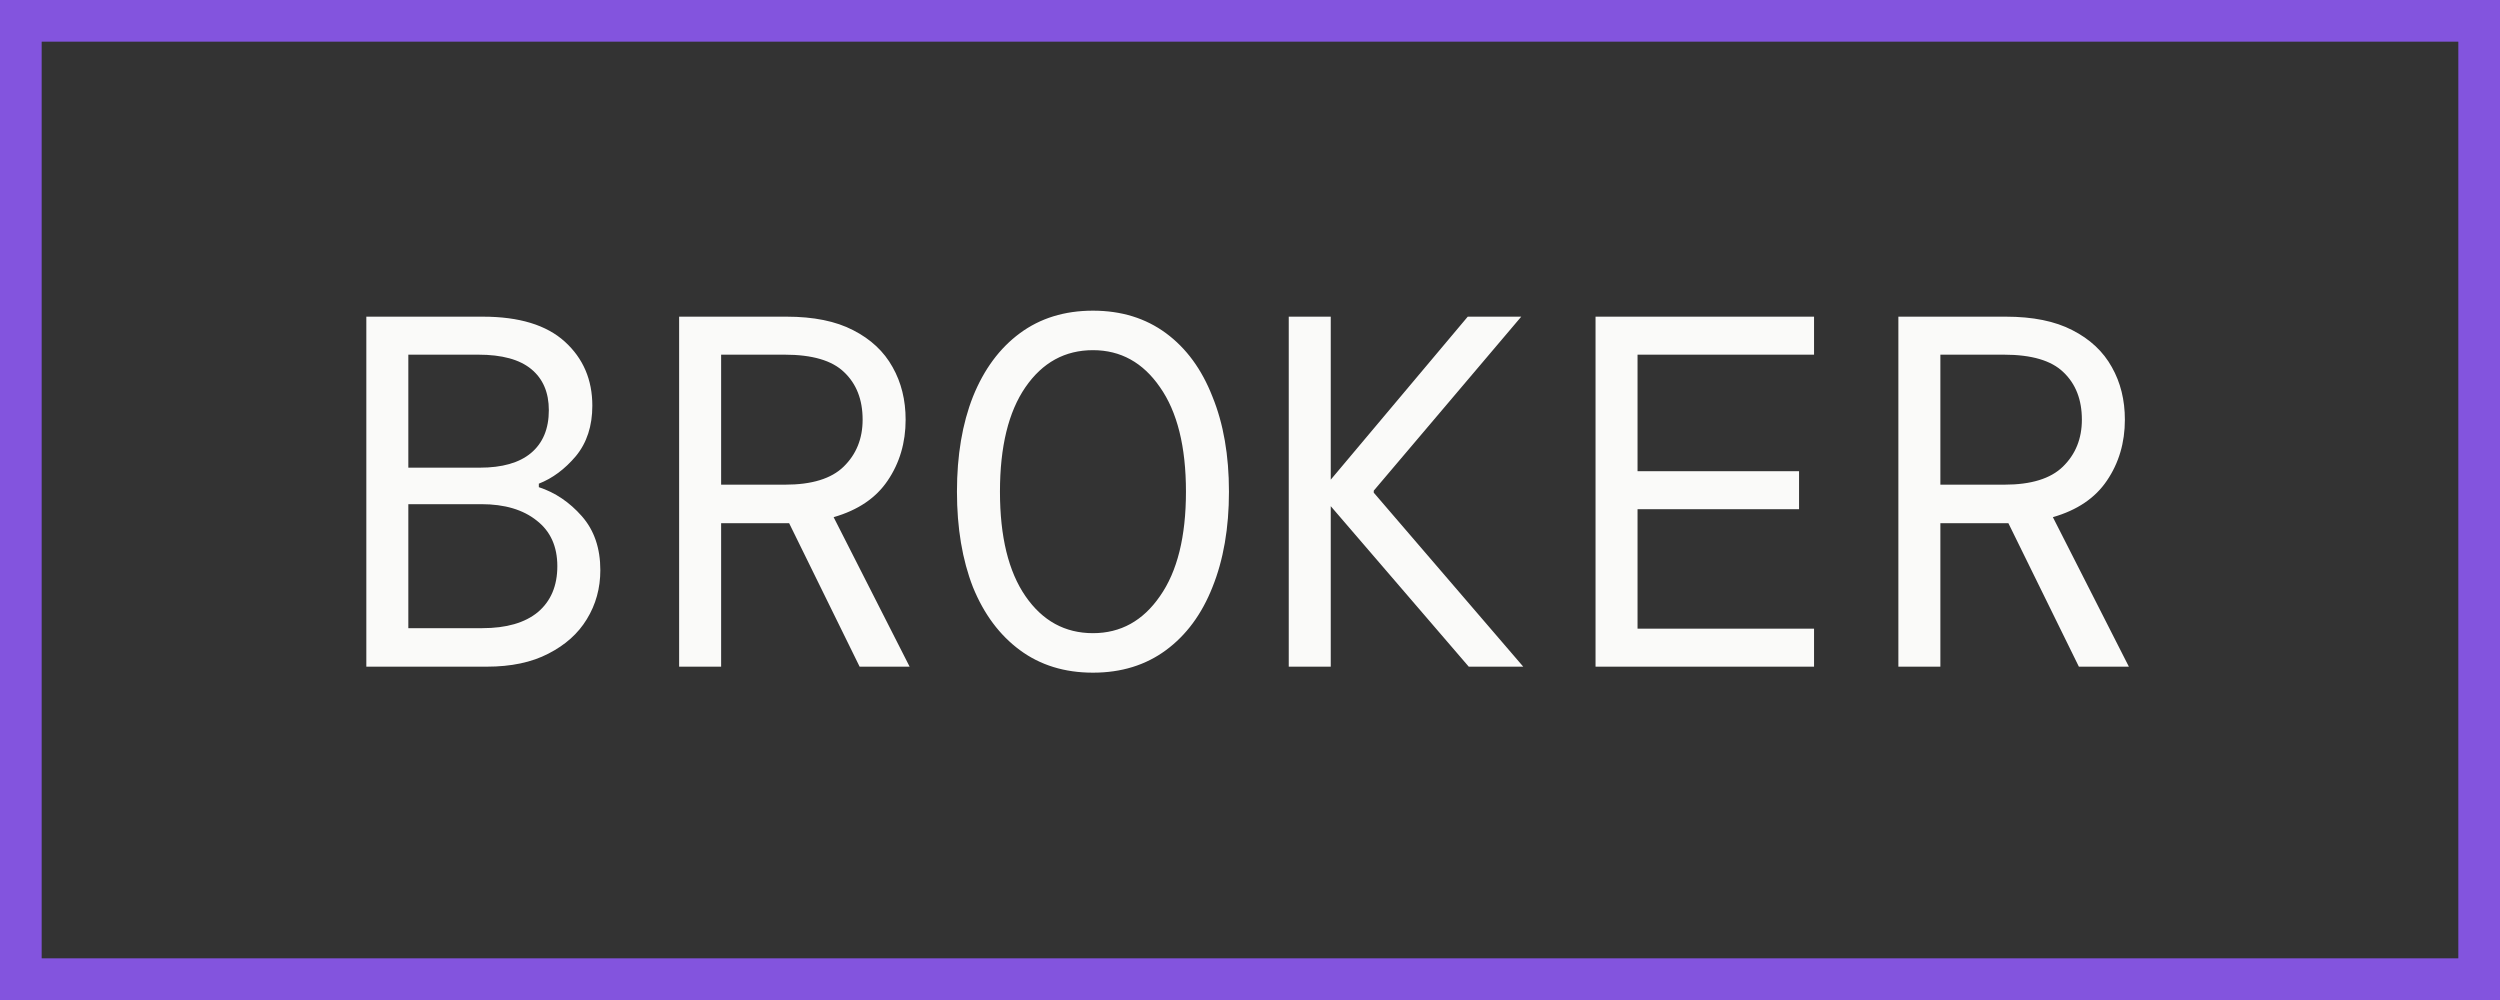
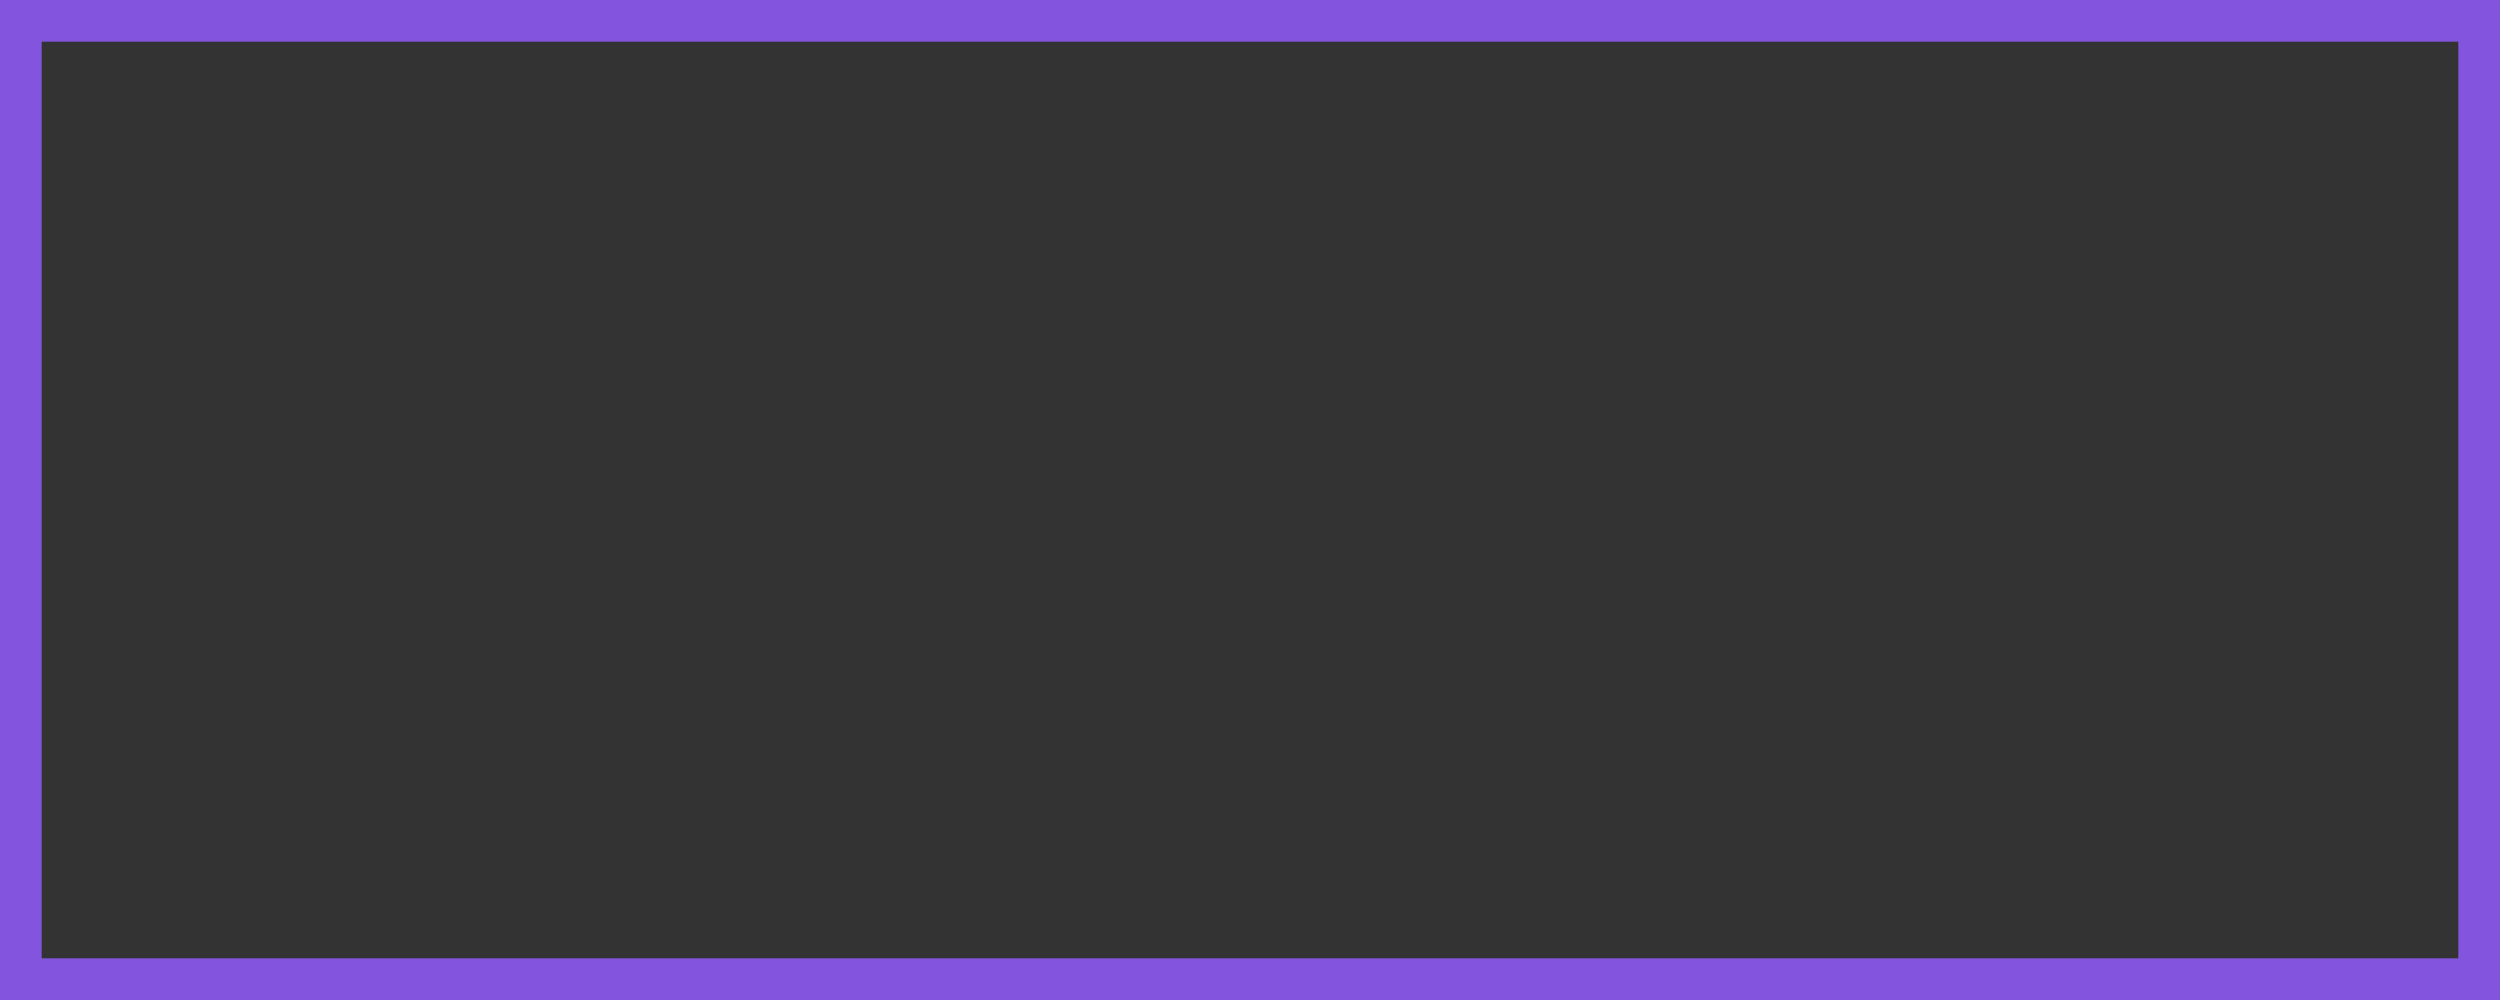
<svg xmlns="http://www.w3.org/2000/svg" width="60" height="24" viewBox="0 0 60 24" fill="none">
  <rect x="0" y="0" width="60" height="24" fill="#333333" stroke="none" />
  <rect x="0.5" y="0.5" width="59" height="23" stroke="#8354DE" />
-   <path d="M8.792 16V7.6H11.588C12.46 7.6 13.116 7.8 13.556 8.2C13.996 8.6 14.216 9.112 14.216 9.736C14.216 10.224 14.084 10.628 13.82 10.948C13.556 11.26 13.26 11.48 12.932 11.608V11.692C13.324 11.82 13.668 12.052 13.964 12.388C14.26 12.724 14.408 13.156 14.408 13.684C14.408 14.116 14.3 14.508 14.084 14.86C13.876 15.204 13.568 15.48 13.16 15.688C12.76 15.896 12.268 16 11.684 16H8.792ZM9.8 11.224H11.516C12.052 11.224 12.46 11.108 12.74 10.876C13.028 10.636 13.172 10.292 13.172 9.844C13.172 9.42 13.032 9.092 12.752 8.86C12.472 8.628 12.048 8.512 11.48 8.512H9.8V11.224ZM9.8 15.076H11.576C12.152 15.076 12.596 14.948 12.908 14.692C13.22 14.428 13.376 14.06 13.376 13.588C13.376 13.116 13.212 12.752 12.884 12.496C12.556 12.232 12.112 12.1 11.552 12.1H9.8V15.076ZM16.299 16V7.6H18.879C19.527 7.6 20.059 7.708 20.475 7.924C20.899 8.14 21.215 8.436 21.423 8.812C21.631 9.18 21.735 9.6 21.735 10.072C21.735 10.624 21.591 11.112 21.303 11.536C21.023 11.952 20.591 12.244 20.007 12.412L21.831 16H20.631L18.939 12.556H18.879H17.307V16H16.299ZM17.307 11.632H18.843C19.483 11.632 19.951 11.488 20.247 11.2C20.551 10.904 20.703 10.528 20.703 10.072C20.703 9.592 20.555 9.212 20.259 8.932C19.971 8.652 19.495 8.512 18.831 8.512H17.307V11.632ZM26.231 16.144C25.551 16.144 24.967 15.964 24.479 15.604C23.991 15.244 23.615 14.74 23.351 14.092C23.095 13.436 22.967 12.672 22.967 11.8C22.967 10.928 23.095 10.168 23.351 9.52C23.615 8.864 23.991 8.356 24.479 7.996C24.967 7.636 25.551 7.456 26.231 7.456C26.911 7.456 27.495 7.636 27.983 7.996C28.471 8.356 28.843 8.864 29.099 9.52C29.363 10.168 29.495 10.928 29.495 11.8C29.495 12.672 29.363 13.436 29.099 14.092C28.843 14.74 28.471 15.244 27.983 15.604C27.495 15.964 26.911 16.144 26.231 16.144ZM26.231 15.196C26.895 15.196 27.431 14.9 27.839 14.308C28.255 13.716 28.463 12.88 28.463 11.8C28.463 10.72 28.255 9.884 27.839 9.292C27.431 8.7 26.895 8.404 26.231 8.404C25.559 8.404 25.019 8.7 24.611 9.292C24.203 9.884 23.999 10.72 23.999 11.8C23.999 12.88 24.203 13.716 24.611 14.308C25.019 14.9 25.559 15.196 26.231 15.196ZM30.93 16V7.6H31.938V11.512L35.226 7.6H36.51L32.97 11.776V11.824L36.558 16H35.25L31.938 12.148V16H30.93ZM38.293 16V7.6H43.537V8.512H39.301V11.308H43.177V12.22H39.301V15.088H43.537V16H38.293ZM45.561 16V7.6H48.141C48.789 7.6 49.321 7.708 49.737 7.924C50.161 8.14 50.477 8.436 50.685 8.812C50.893 9.18 50.997 9.6 50.997 10.072C50.997 10.624 50.853 11.112 50.565 11.536C50.285 11.952 49.853 12.244 49.269 12.412L51.093 16H49.893L48.201 12.556H48.141H46.569V16H45.561ZM46.569 11.632H48.105C48.745 11.632 49.213 11.488 49.509 11.2C49.813 10.904 49.965 10.528 49.965 10.072C49.965 9.592 49.817 9.212 49.521 8.932C49.233 8.652 48.757 8.512 48.093 8.512H46.569V11.632Z" fill="#FAFAF9" />
</svg>